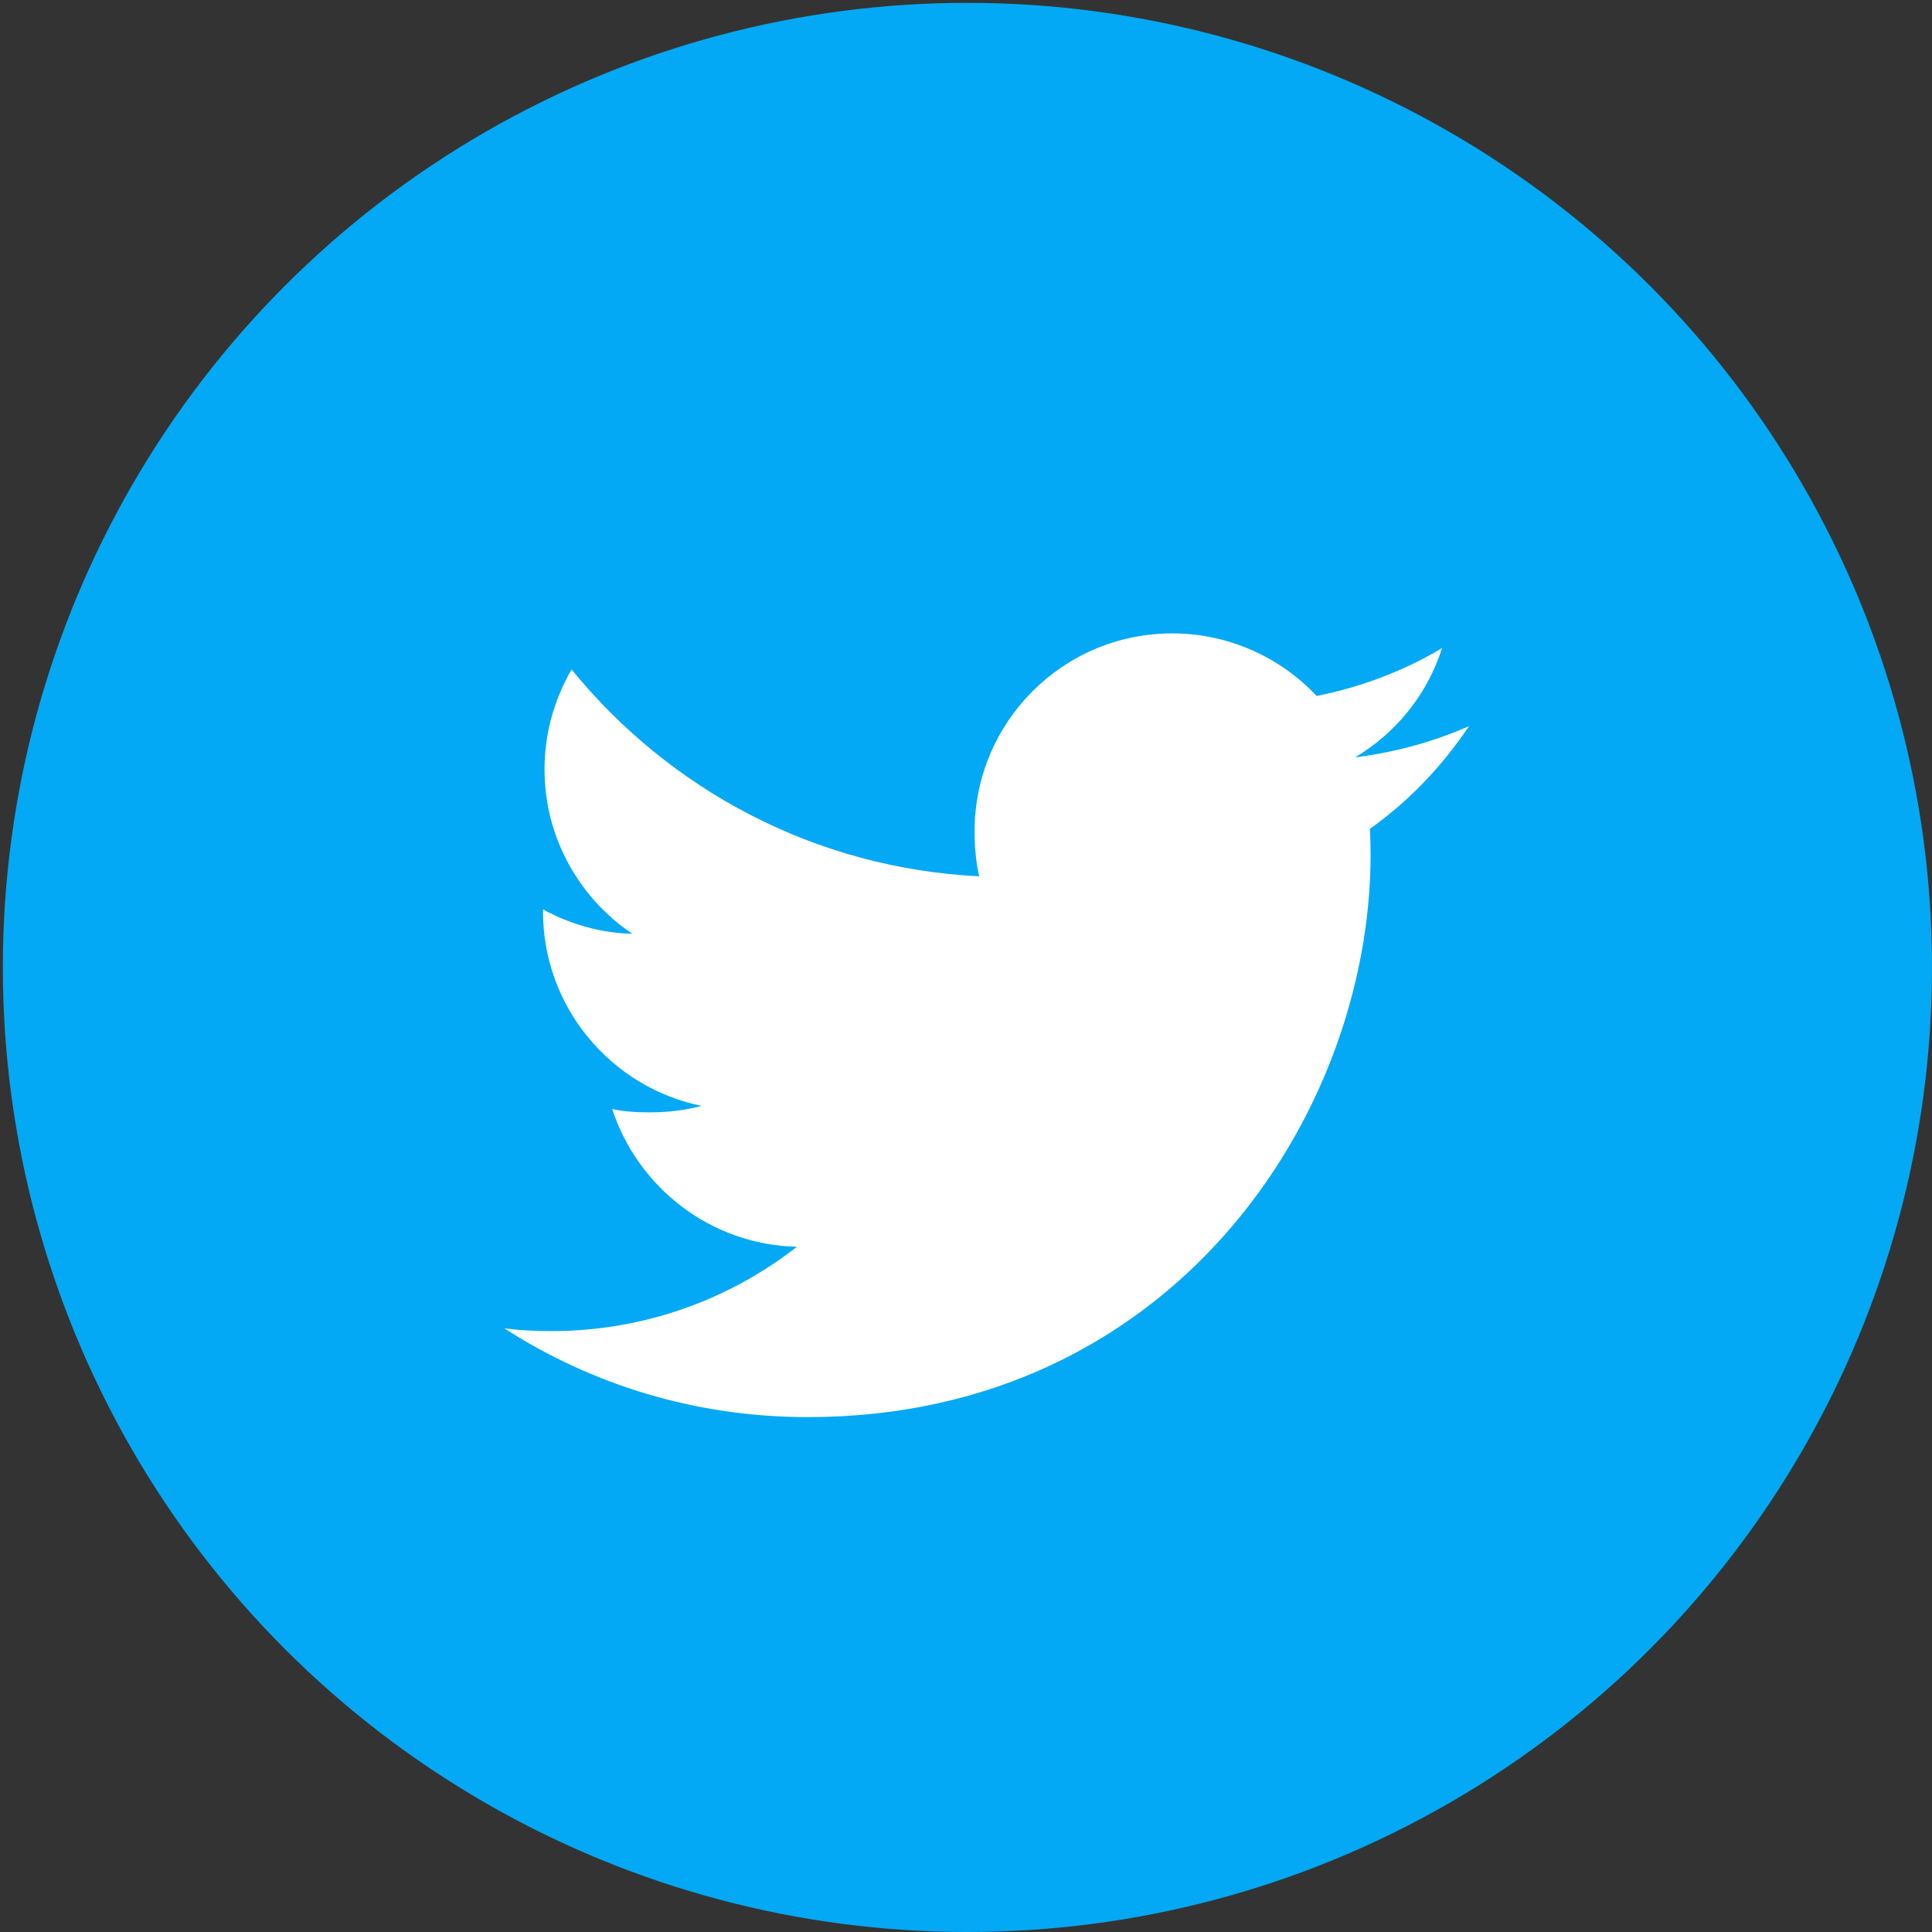
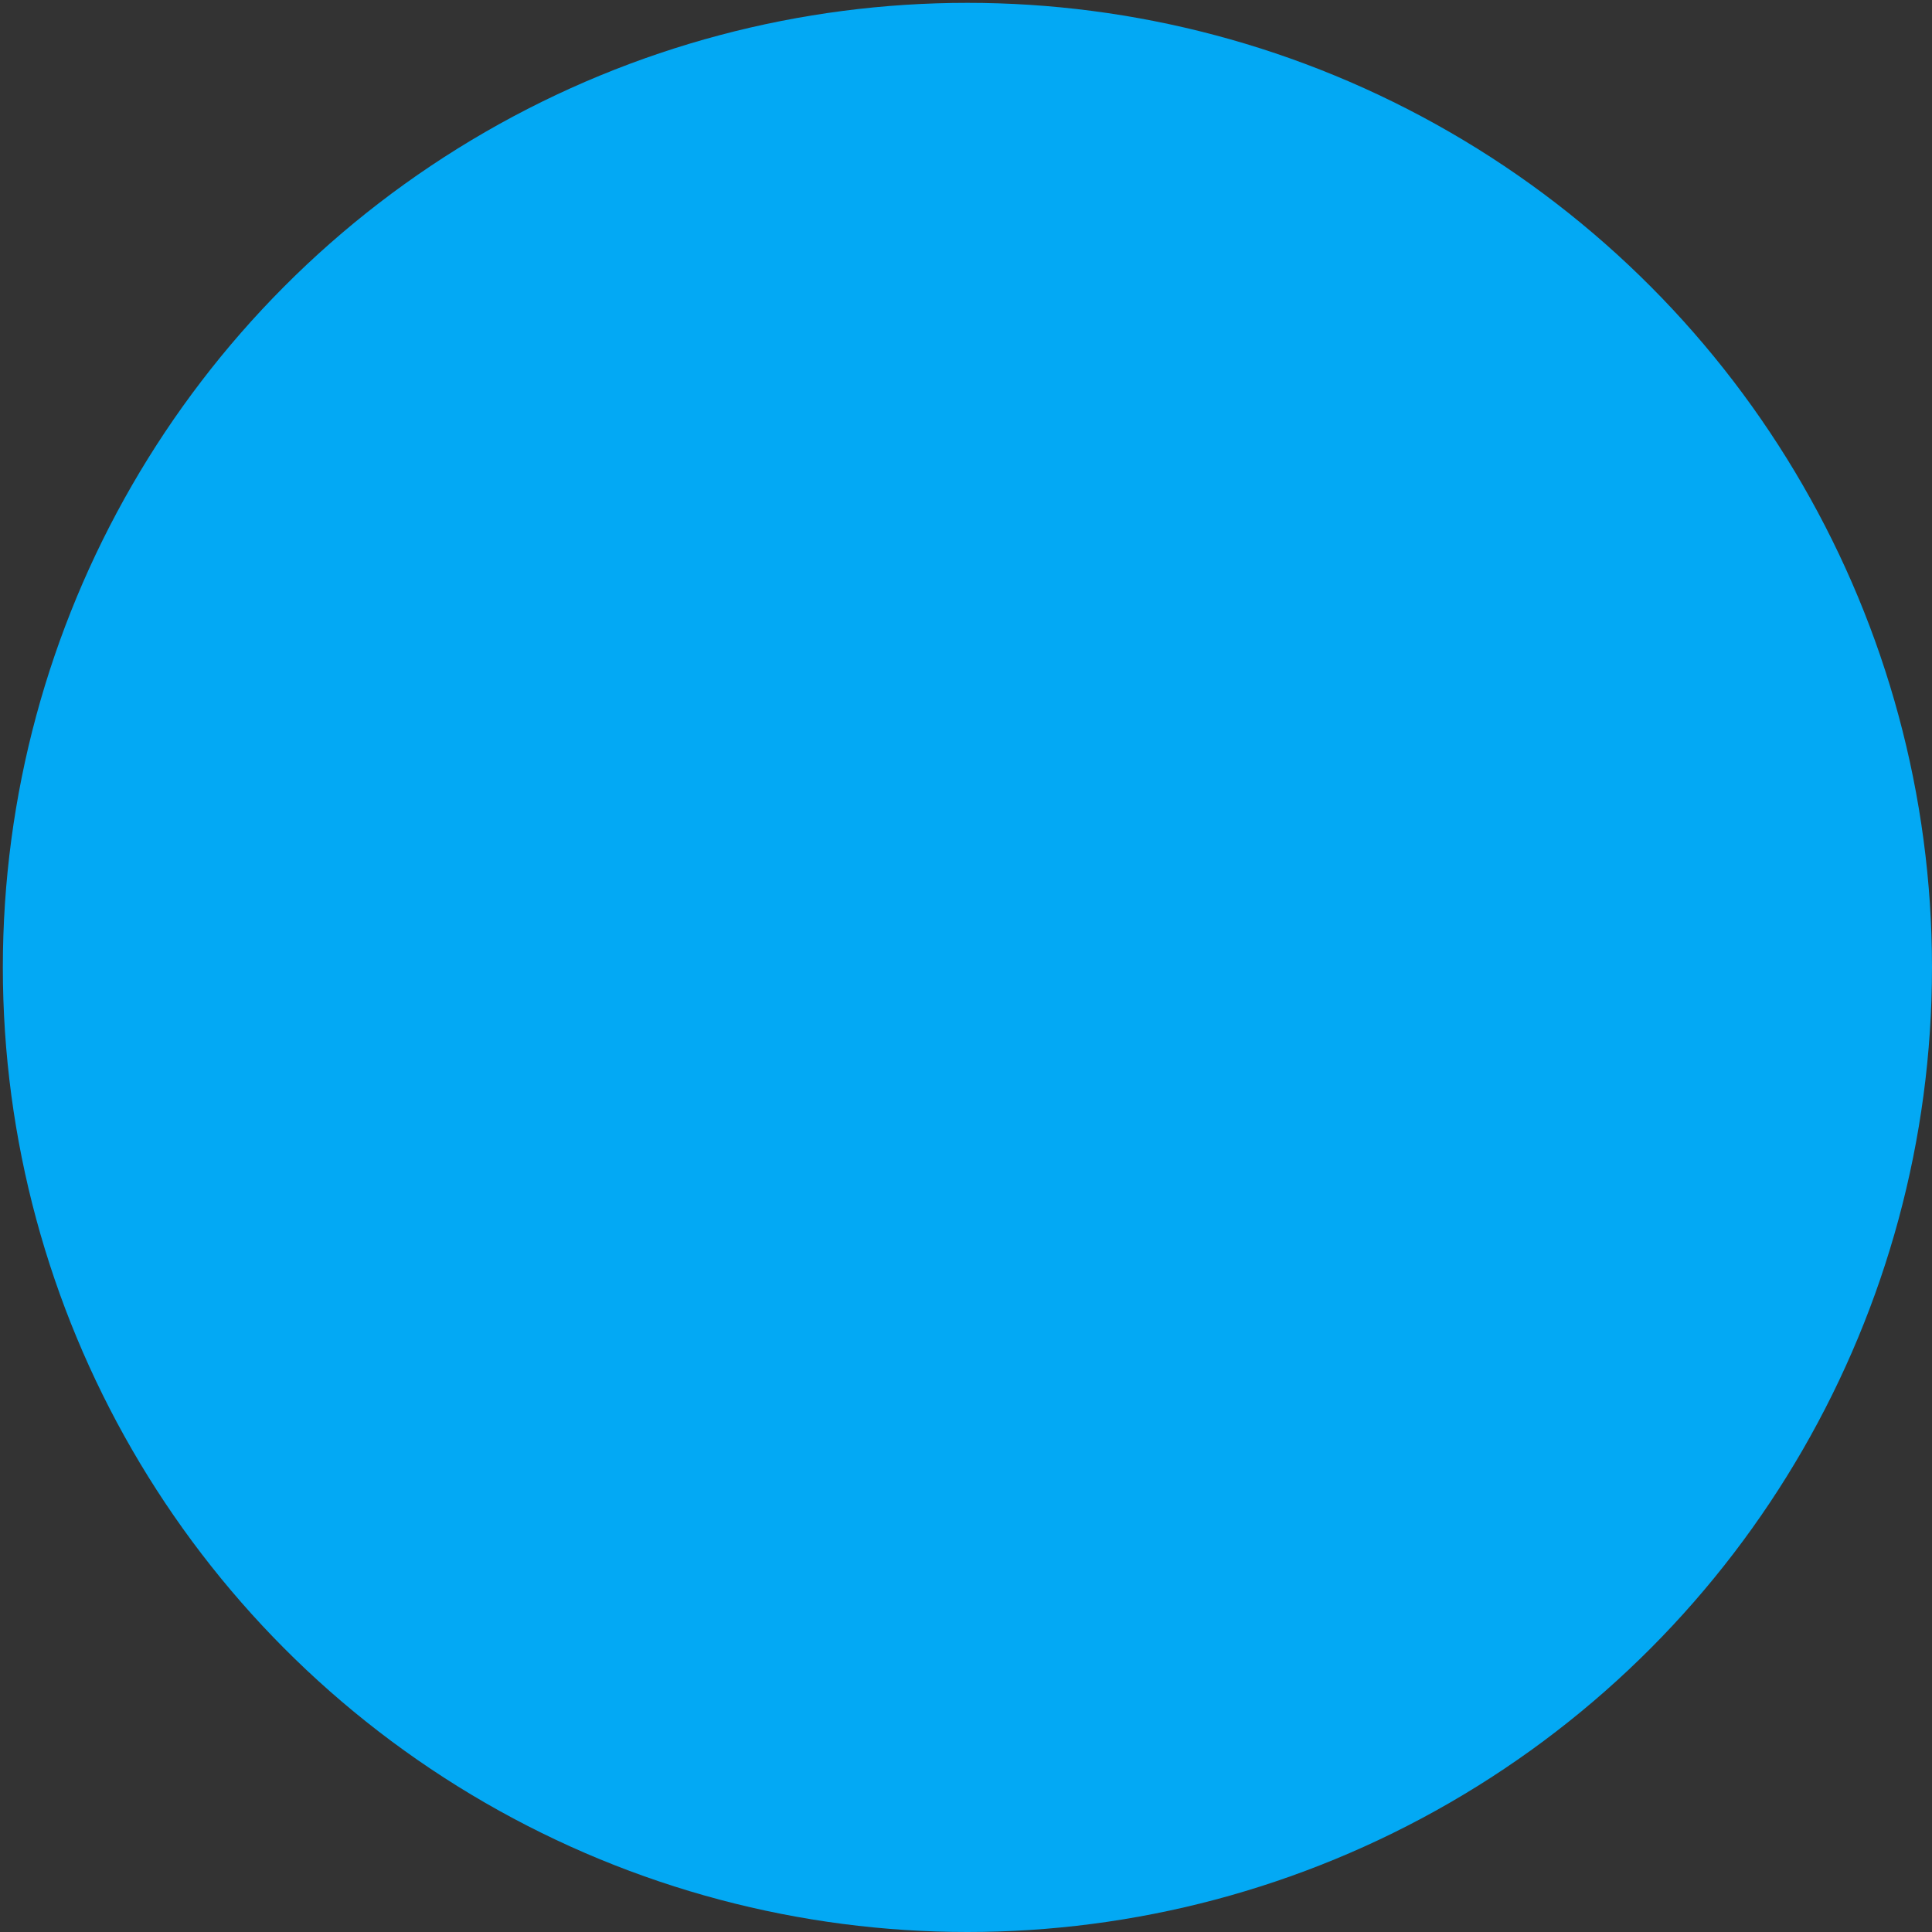
<svg xmlns="http://www.w3.org/2000/svg" width="125" height="125" viewBox="0 0 125 125" fill="none">
  <rect x="0" y="0" width="125" height="125" fill="#333333" stroke="none" />
  <circle cx="62.592" cy="62.592" r="62.408" fill="#03A9F4" />
  <g clip-path="url(#clip0_141_158)">
-     <path d="M95.044 46.983C92.723 48.001 90.25 48.676 87.672 49.004C90.324 47.42 92.349 44.932 93.3 41.932C90.828 43.407 88.097 44.448 85.187 45.029C82.839 42.529 79.493 40.98 75.842 40.98C68.758 40.98 63.056 46.73 63.056 53.778C63.056 54.792 63.142 55.767 63.352 56.696C52.716 56.177 43.304 51.079 36.981 43.313C35.877 45.228 35.23 47.42 35.23 49.78C35.23 54.211 37.511 58.139 40.913 60.413C38.857 60.374 36.84 59.777 35.132 58.837C35.132 58.876 35.132 58.927 35.132 58.977C35.132 65.195 39.567 70.359 45.383 71.549C44.341 71.834 43.206 71.97 42.028 71.97C41.209 71.97 40.382 71.923 39.606 71.752C41.264 76.818 45.968 80.543 51.561 80.664C47.208 84.069 41.681 86.121 35.698 86.121C34.648 86.121 33.642 86.074 32.636 85.946C38.303 89.6 45.02 91.687 52.263 91.687C75.807 91.687 88.678 72.185 88.678 55.28C88.678 54.714 88.659 54.168 88.632 53.626C91.171 51.824 93.304 49.573 95.044 46.983Z" fill="white" />
+     <path d="M95.044 46.983C92.723 48.001 90.25 48.676 87.672 49.004C90.324 47.42 92.349 44.932 93.3 41.932C82.839 42.529 79.493 40.98 75.842 40.98C68.758 40.98 63.056 46.73 63.056 53.778C63.056 54.792 63.142 55.767 63.352 56.696C52.716 56.177 43.304 51.079 36.981 43.313C35.877 45.228 35.23 47.42 35.23 49.78C35.23 54.211 37.511 58.139 40.913 60.413C38.857 60.374 36.84 59.777 35.132 58.837C35.132 58.876 35.132 58.927 35.132 58.977C35.132 65.195 39.567 70.359 45.383 71.549C44.341 71.834 43.206 71.97 42.028 71.97C41.209 71.97 40.382 71.923 39.606 71.752C41.264 76.818 45.968 80.543 51.561 80.664C47.208 84.069 41.681 86.121 35.698 86.121C34.648 86.121 33.642 86.074 32.636 85.946C38.303 89.6 45.02 91.687 52.263 91.687C75.807 91.687 88.678 72.185 88.678 55.28C88.678 54.714 88.659 54.168 88.632 53.626C91.171 51.824 93.304 49.573 95.044 46.983Z" fill="white" />
  </g>
  <defs>
    <clipPath id="clip0_141_158">
-       <rect width="62.408" height="62.408" fill="white" transform="translate(32.636 35.129)" />
-     </clipPath>
+       </clipPath>
  </defs>
</svg>